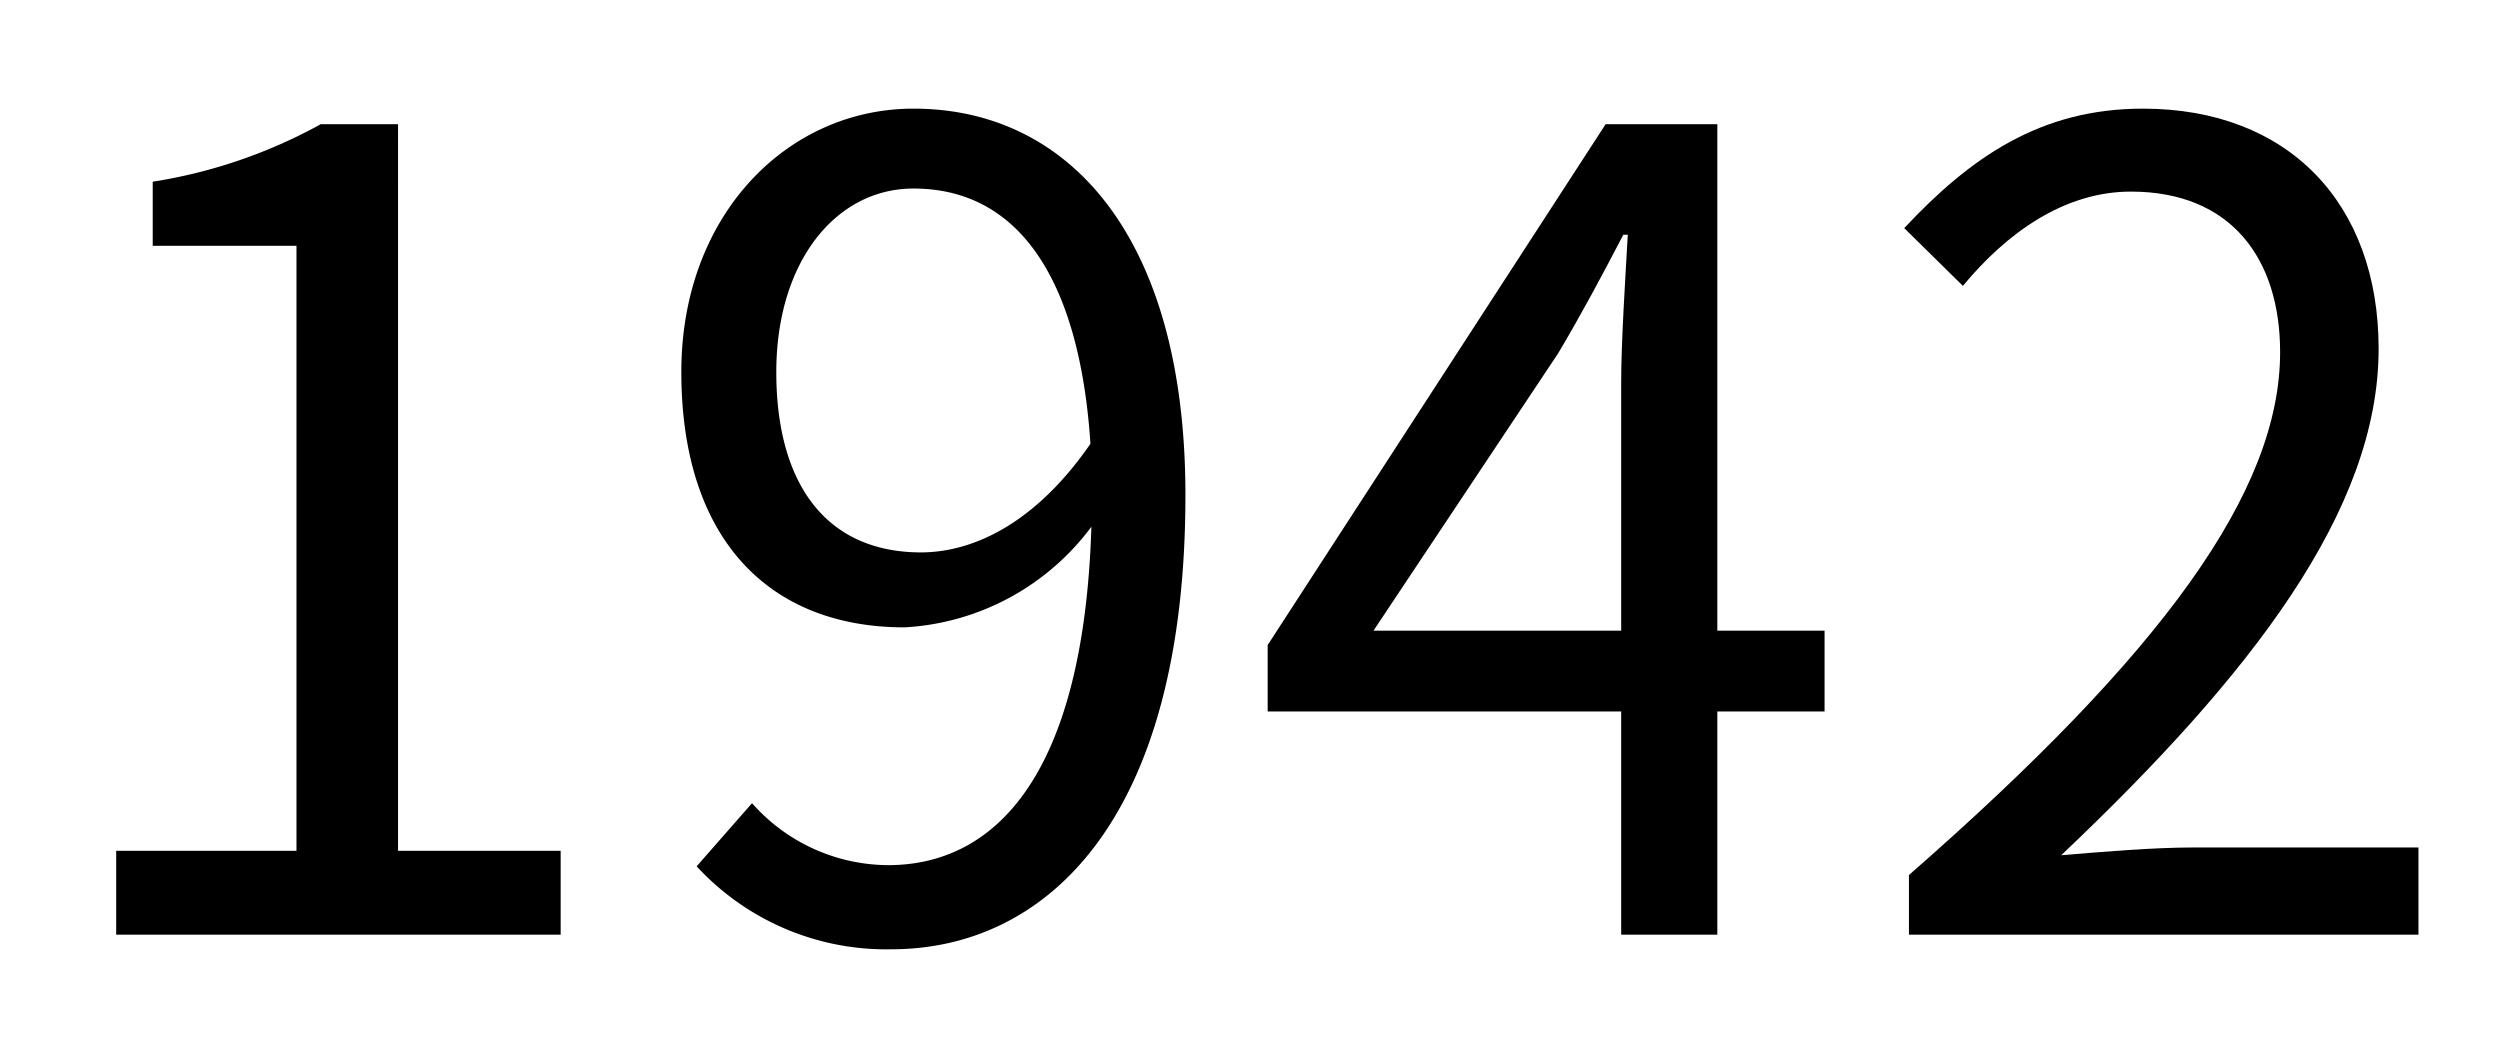
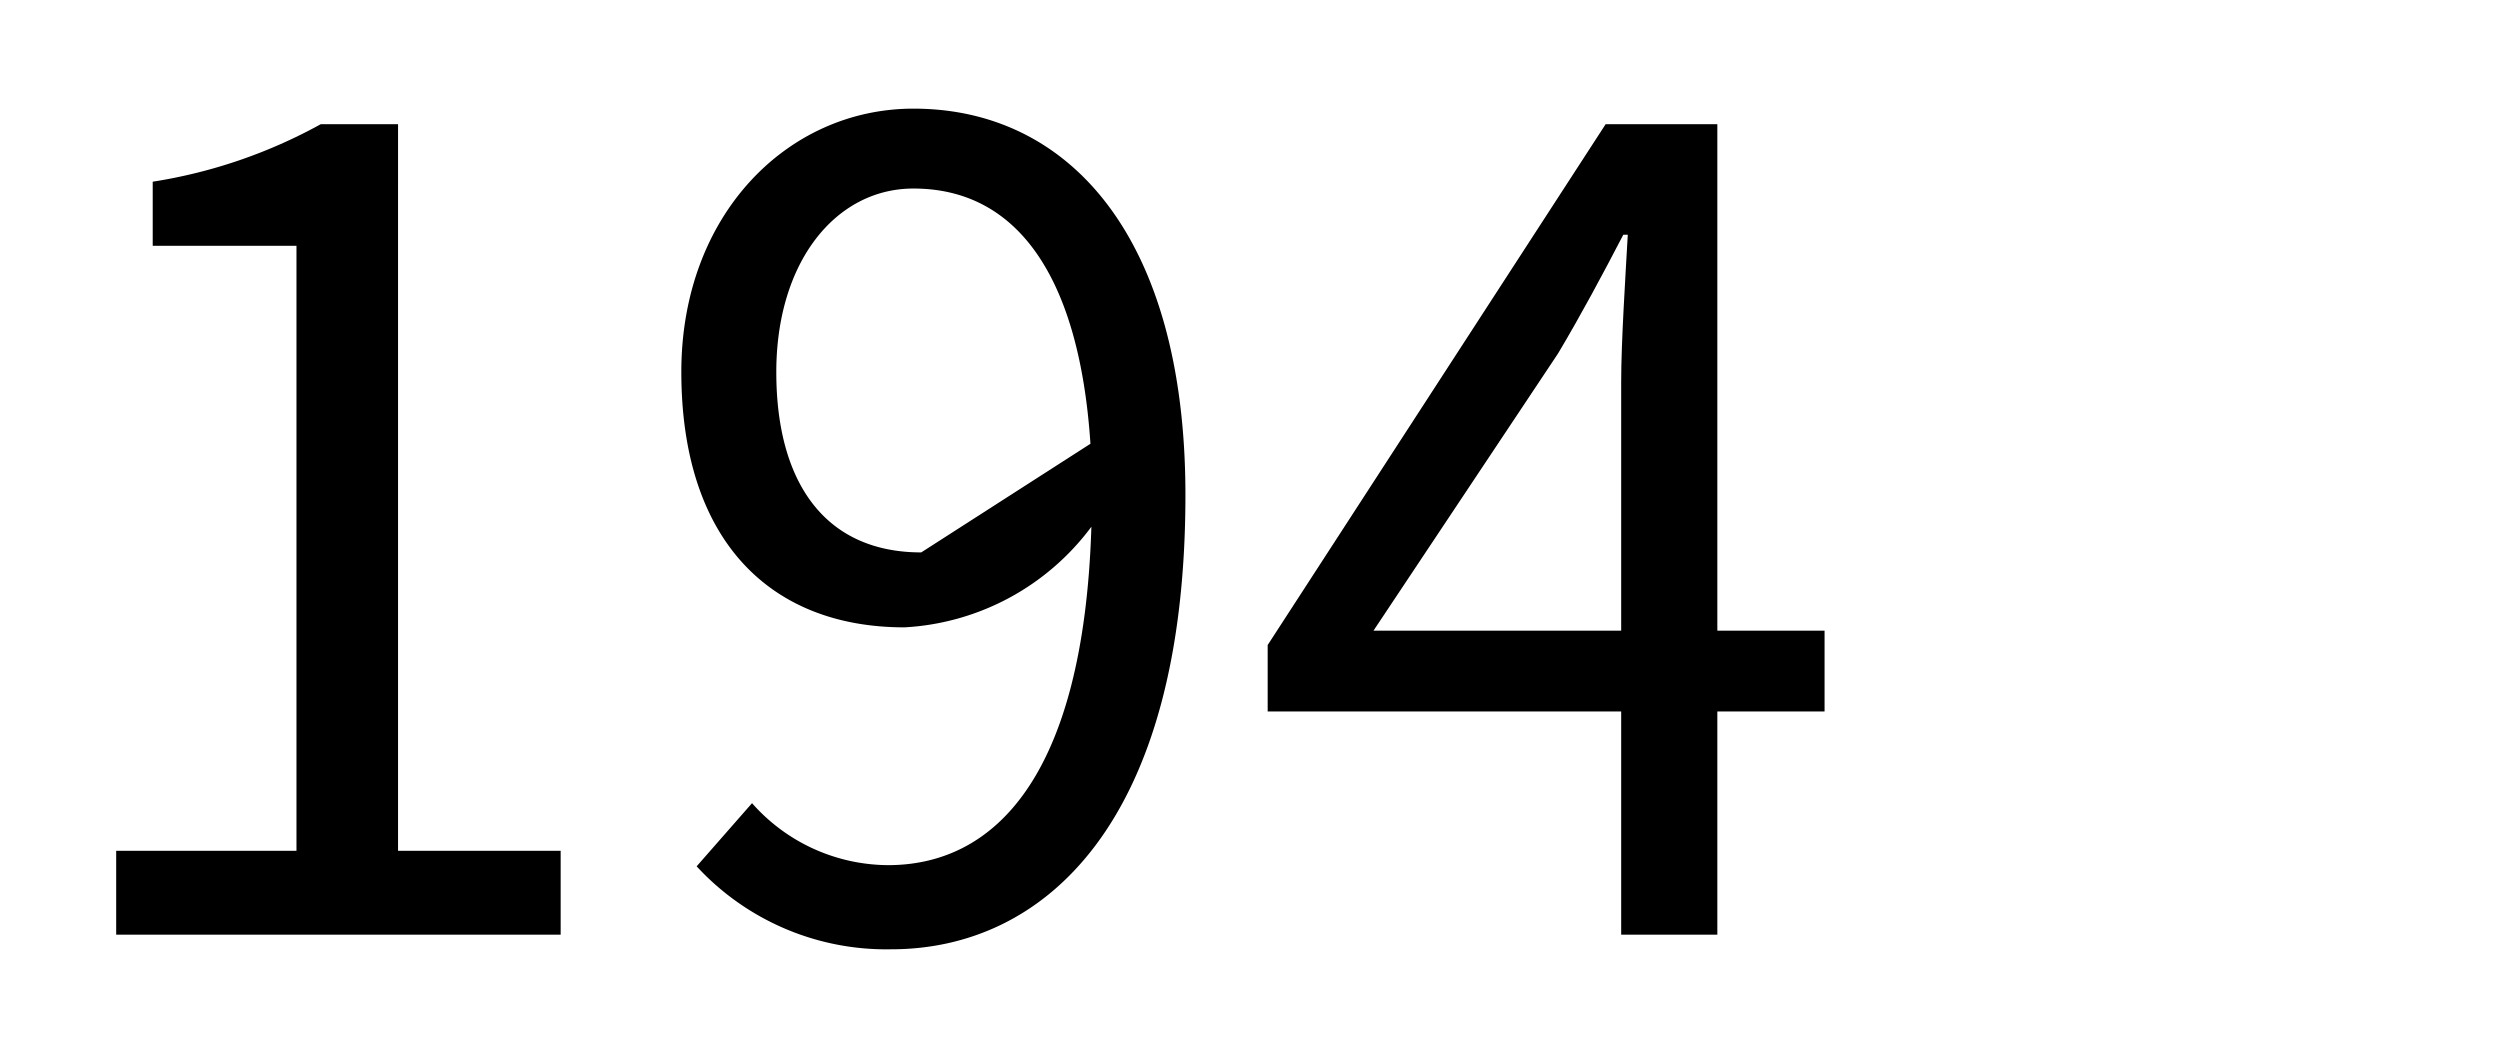
<svg xmlns="http://www.w3.org/2000/svg" viewBox="0 0 106.08 44.88">
  <rect width="106.08" height="44.88" fill="none" />
  <path d="M4.93,36.1h7.65V10.43H6.48V7.71a21.71,21.71,0,0,0,7.13-2.44h3.28V36.1h6.9v3.56H4.93Z" />
-   <path d="M31.91,34.08a7.75,7.75,0,0,0,5.77,2.63c4.46,0,8.3-3.66,8.63-14.36a10.6,10.6,0,0,1-7.93,4.27c-5.72,0-9.47-3.71-9.47-10.84,0-6.66,4.5-11.17,9.85-11.17C45.37,4.61,50.3,10.06,50.3,21c0,13.93-6,19.28-12.48,19.28a10.94,10.94,0,0,1-8.26-3.52ZM46.27,18.83C45.8,11.75,43.17,8,38.76,8c-3.29,0-5.82,3.1-5.82,7.79s2.07,7.65,6.15,7.65C41.39,23.43,44,22.12,46.27,18.83Z" />
+   <path d="M31.91,34.08a7.75,7.75,0,0,0,5.77,2.63c4.46,0,8.3-3.66,8.63-14.36a10.6,10.6,0,0,1-7.93,4.27c-5.72,0-9.47-3.71-9.47-10.84,0-6.66,4.5-11.17,9.85-11.17C45.37,4.61,50.3,10.06,50.3,21c0,13.93-6,19.28-12.48,19.28a10.94,10.94,0,0,1-8.26-3.52ZM46.27,18.83C45.8,11.75,43.17,8,38.76,8c-3.29,0-5.82,3.1-5.82,7.79s2.07,7.65,6.15,7.65Z" />
  <path d="M77.42,30.19H72.87v9.47H68.79V30.19h-15V27.37L68.13,5.27h4.74V26.76h4.55Zm-8.63-3.43V16.2c0-1.69.18-4.45.28-6.24h-.19C68,11.65,67.1,13.34,66.11,15L58.28,26.76Z" />
-   <path d="M81,37.13C91.78,27.7,96.75,20.85,96.75,14.94c0-3.94-2.06-6.81-6.33-6.81-2.82,0-5.26,1.74-7.13,4L80.8,9.68c2.81-3,5.77-5.07,10.13-5.07,6.15,0,10,4,10,10.19,0,6.85-5.4,13.84-13.47,21.49,1.78-.15,3.9-.33,5.63-.33h9.53v3.7H81Z" />
</svg>